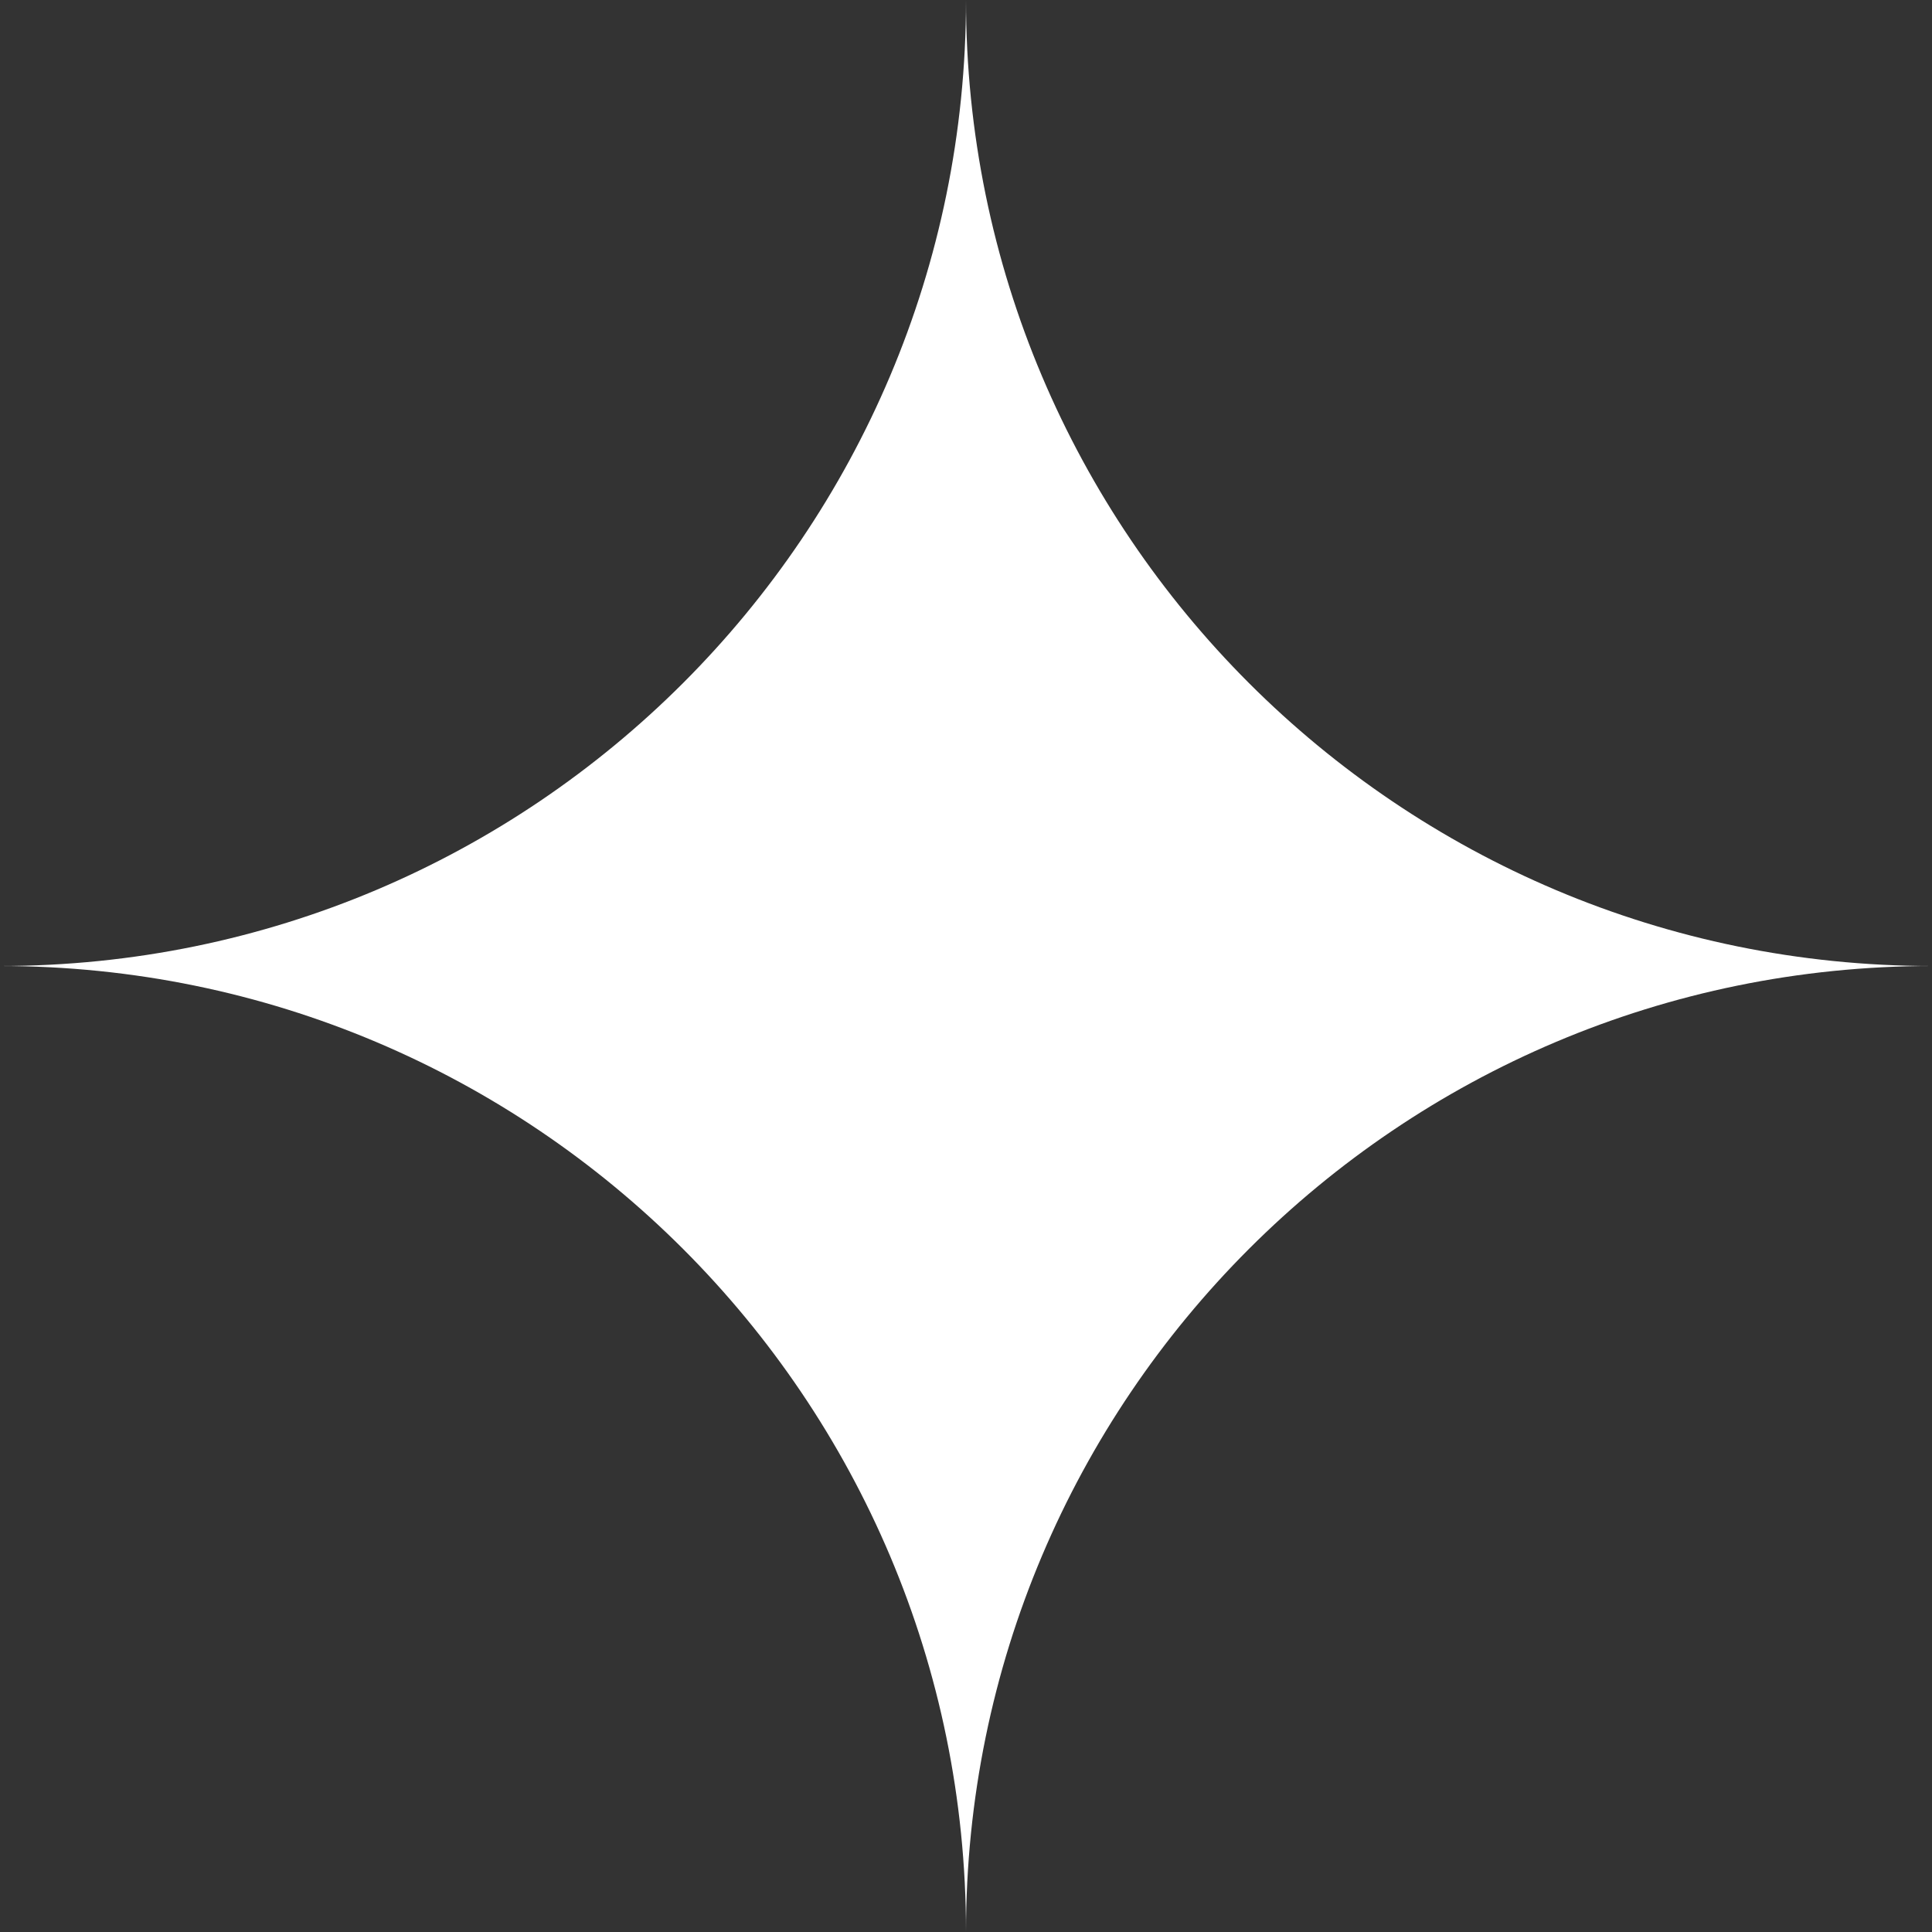
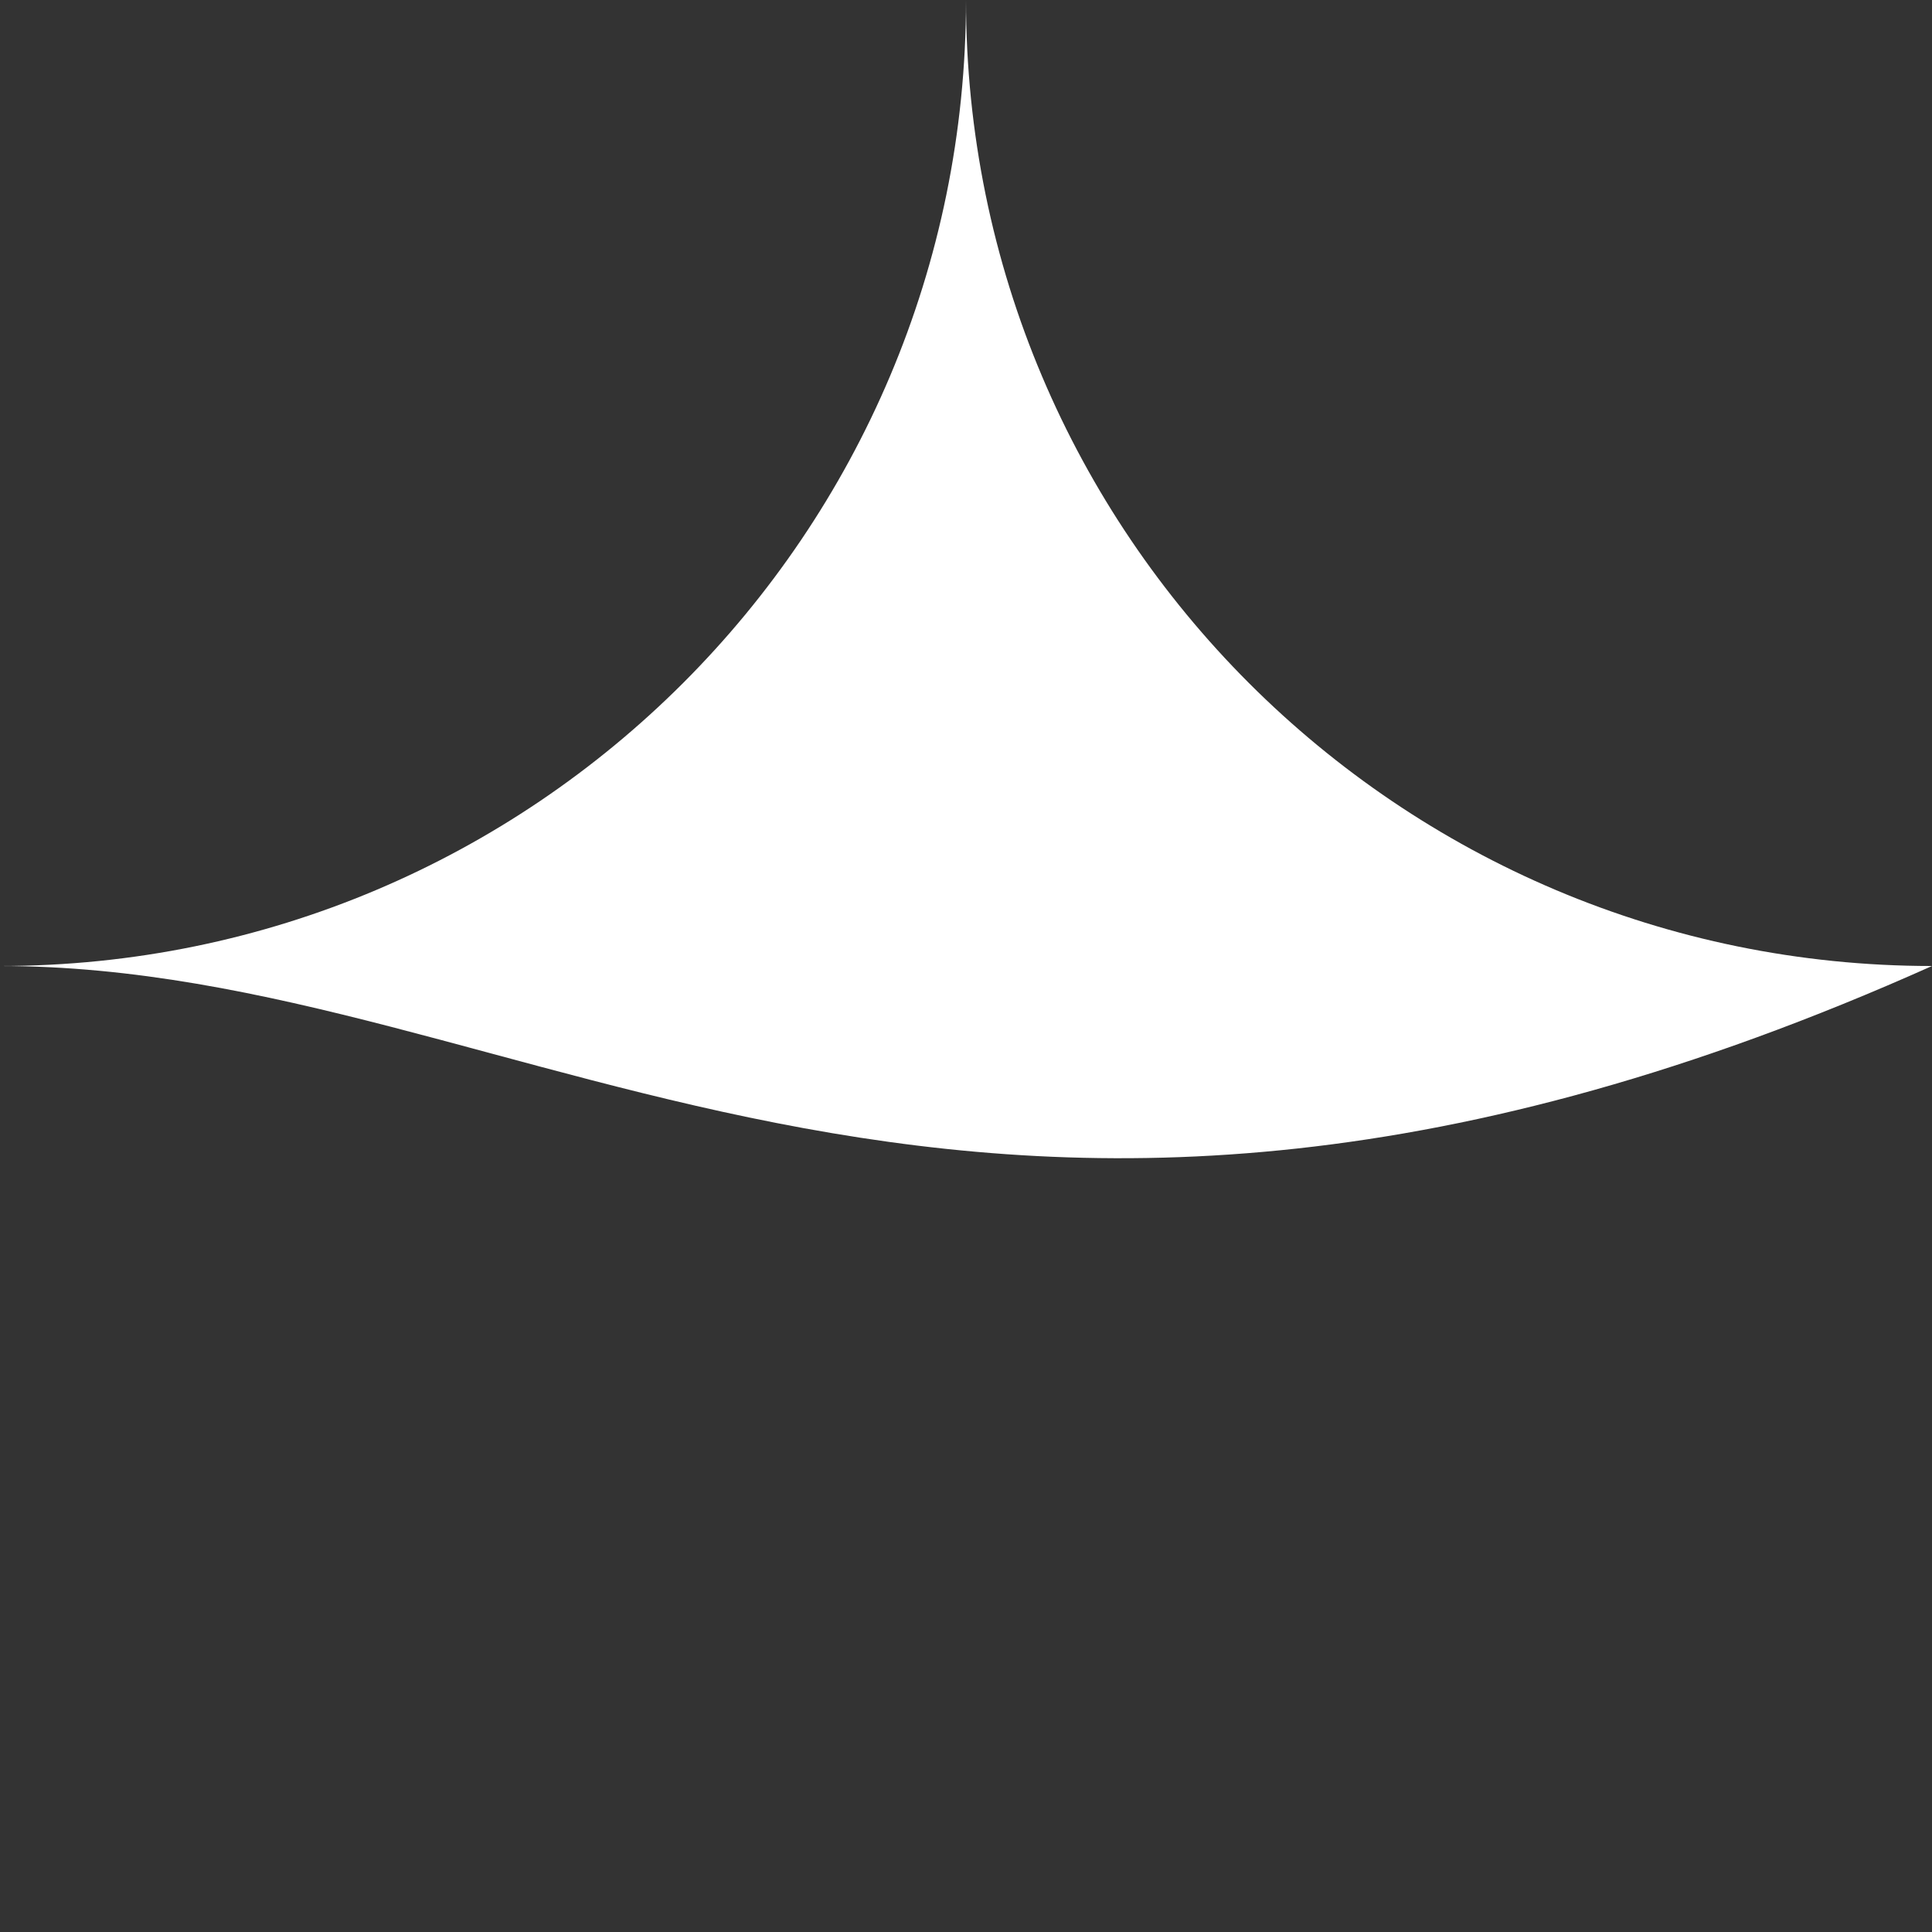
<svg xmlns="http://www.w3.org/2000/svg" width="22" height="22" viewBox="0 0 22 22" fill="none">
  <rect x="0" y="0" width="22" height="22" fill="#333333" stroke="none" />
-   <path fill-rule="evenodd" clip-rule="evenodd" d="M0 11C6.075 11 11 6.075 11 0C11 6.075 15.925 11 22 11C15.925 11 11 15.925 11 22C11 15.925 6.075 11 0 11Z" fill="white" />
+   <path fill-rule="evenodd" clip-rule="evenodd" d="M0 11C6.075 11 11 6.075 11 0C11 6.075 15.925 11 22 11C11 15.925 6.075 11 0 11Z" fill="white" />
</svg>